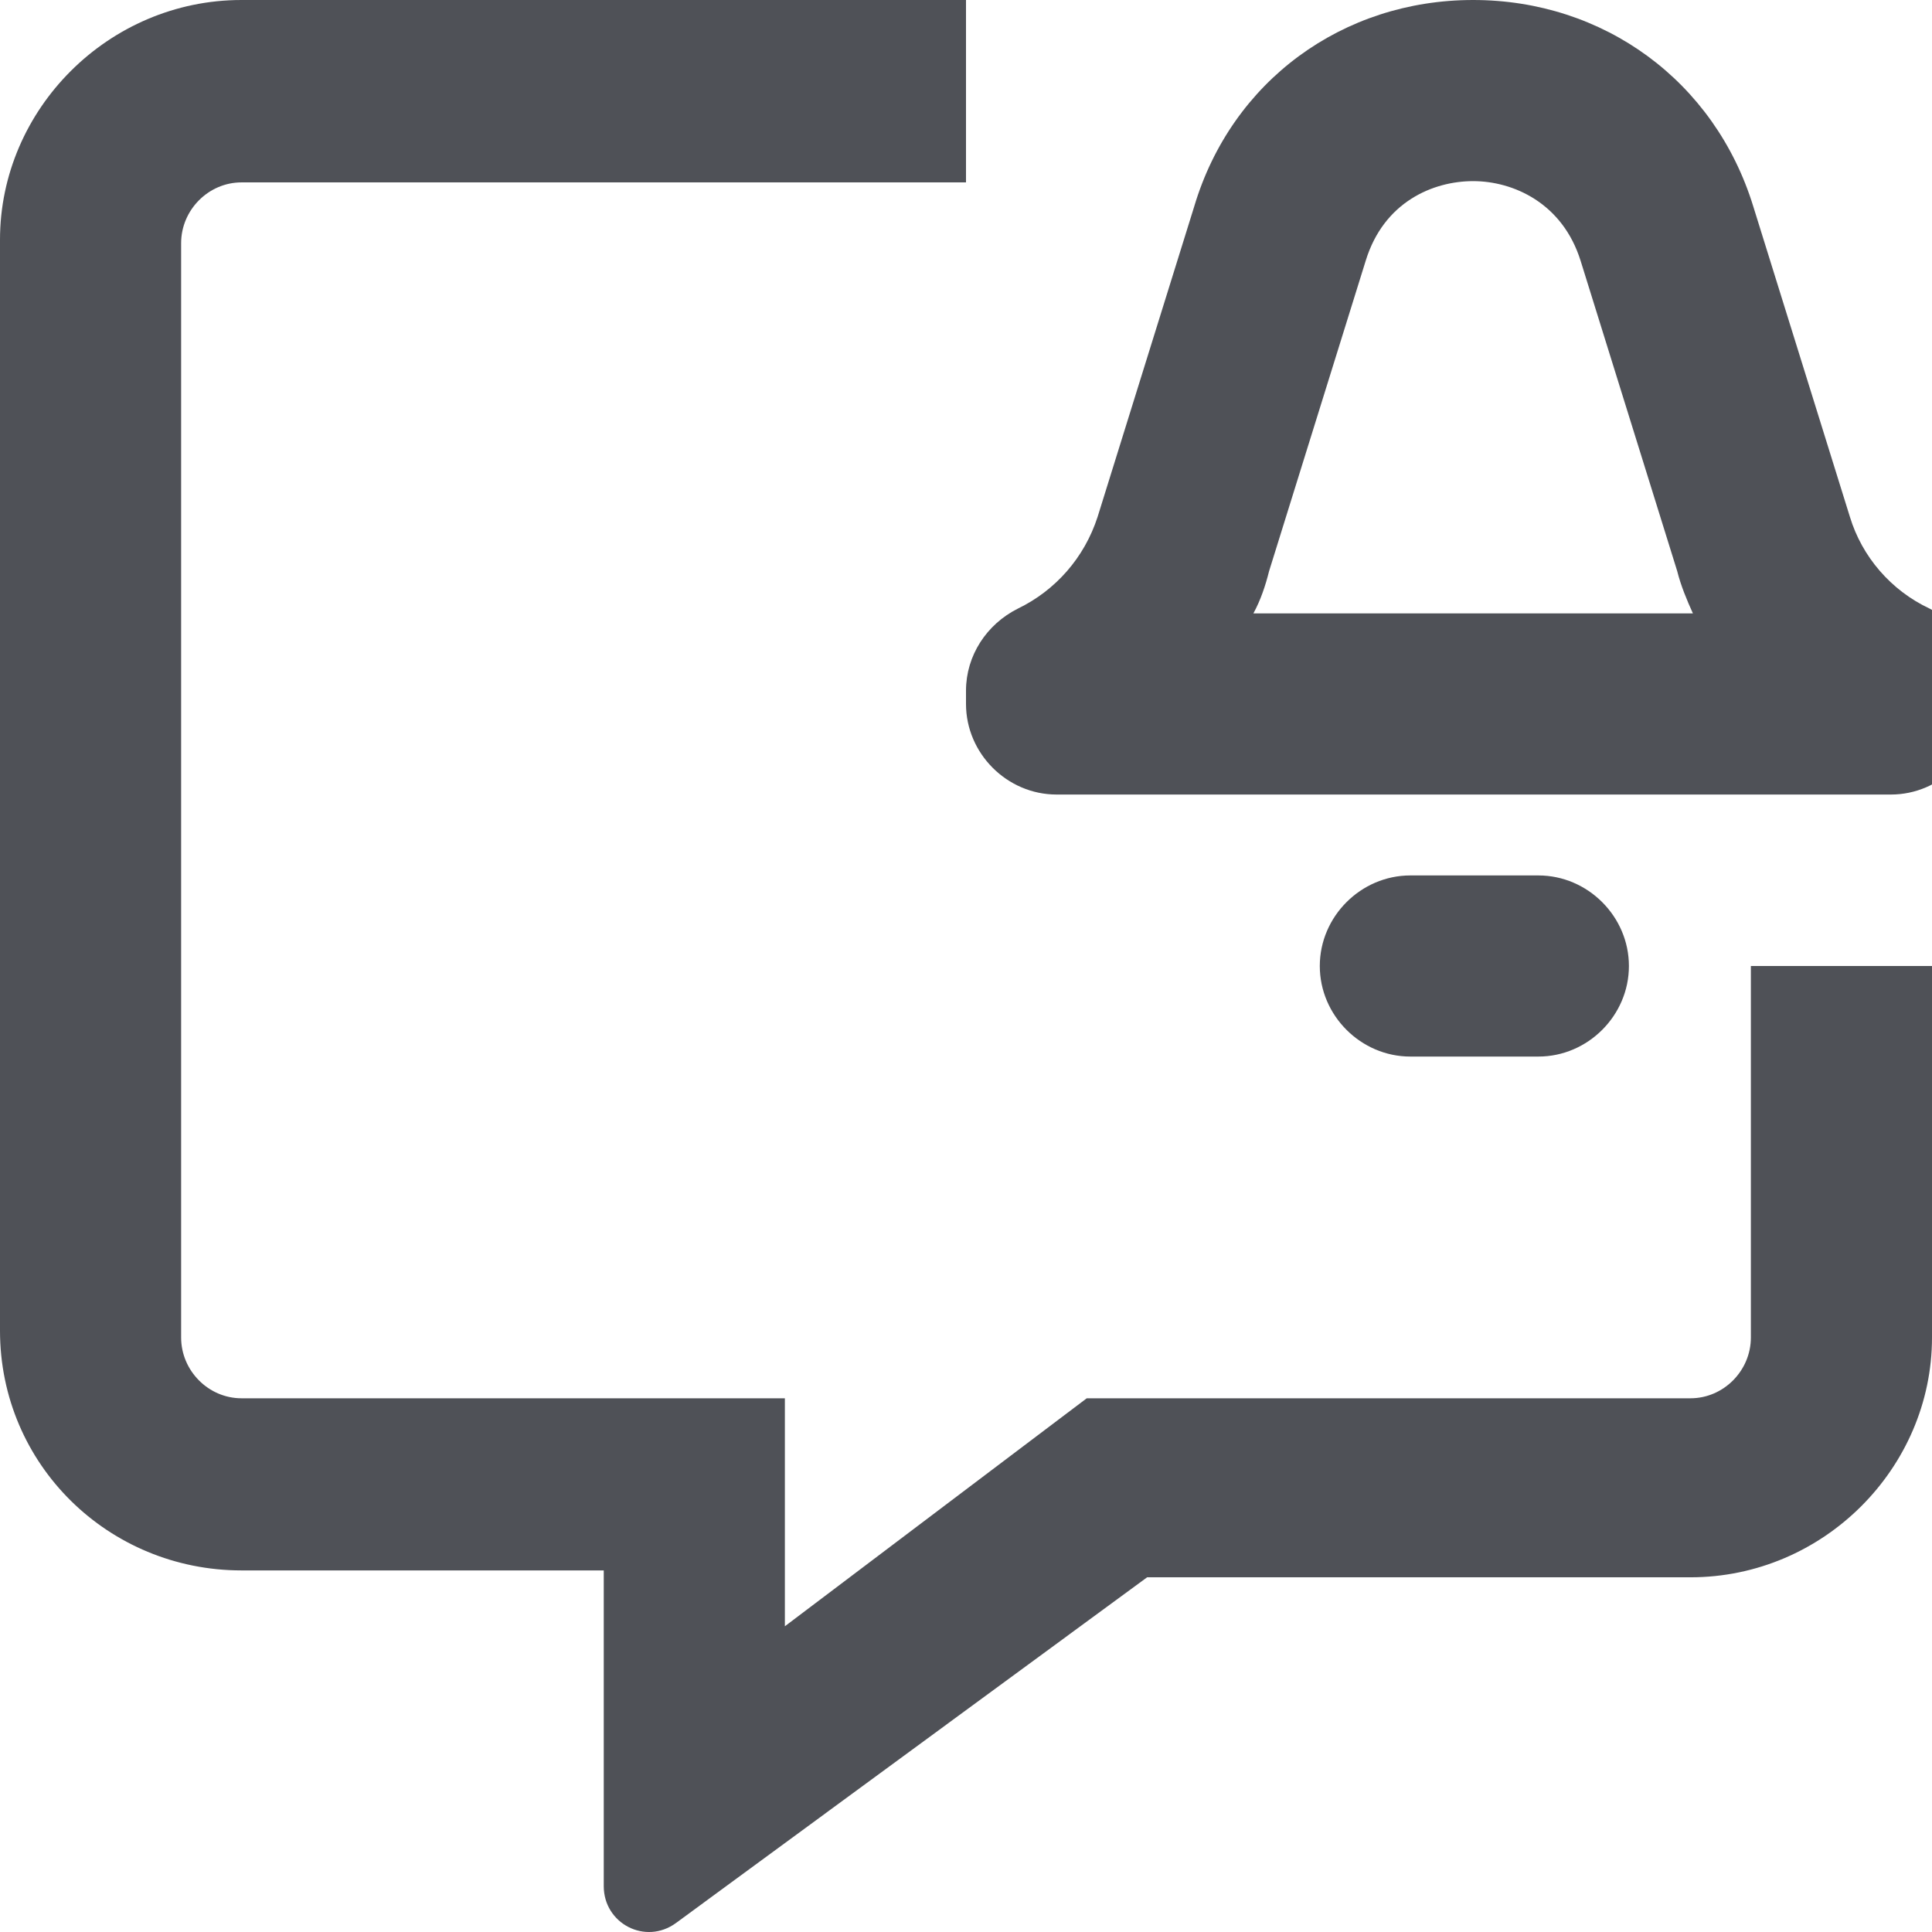
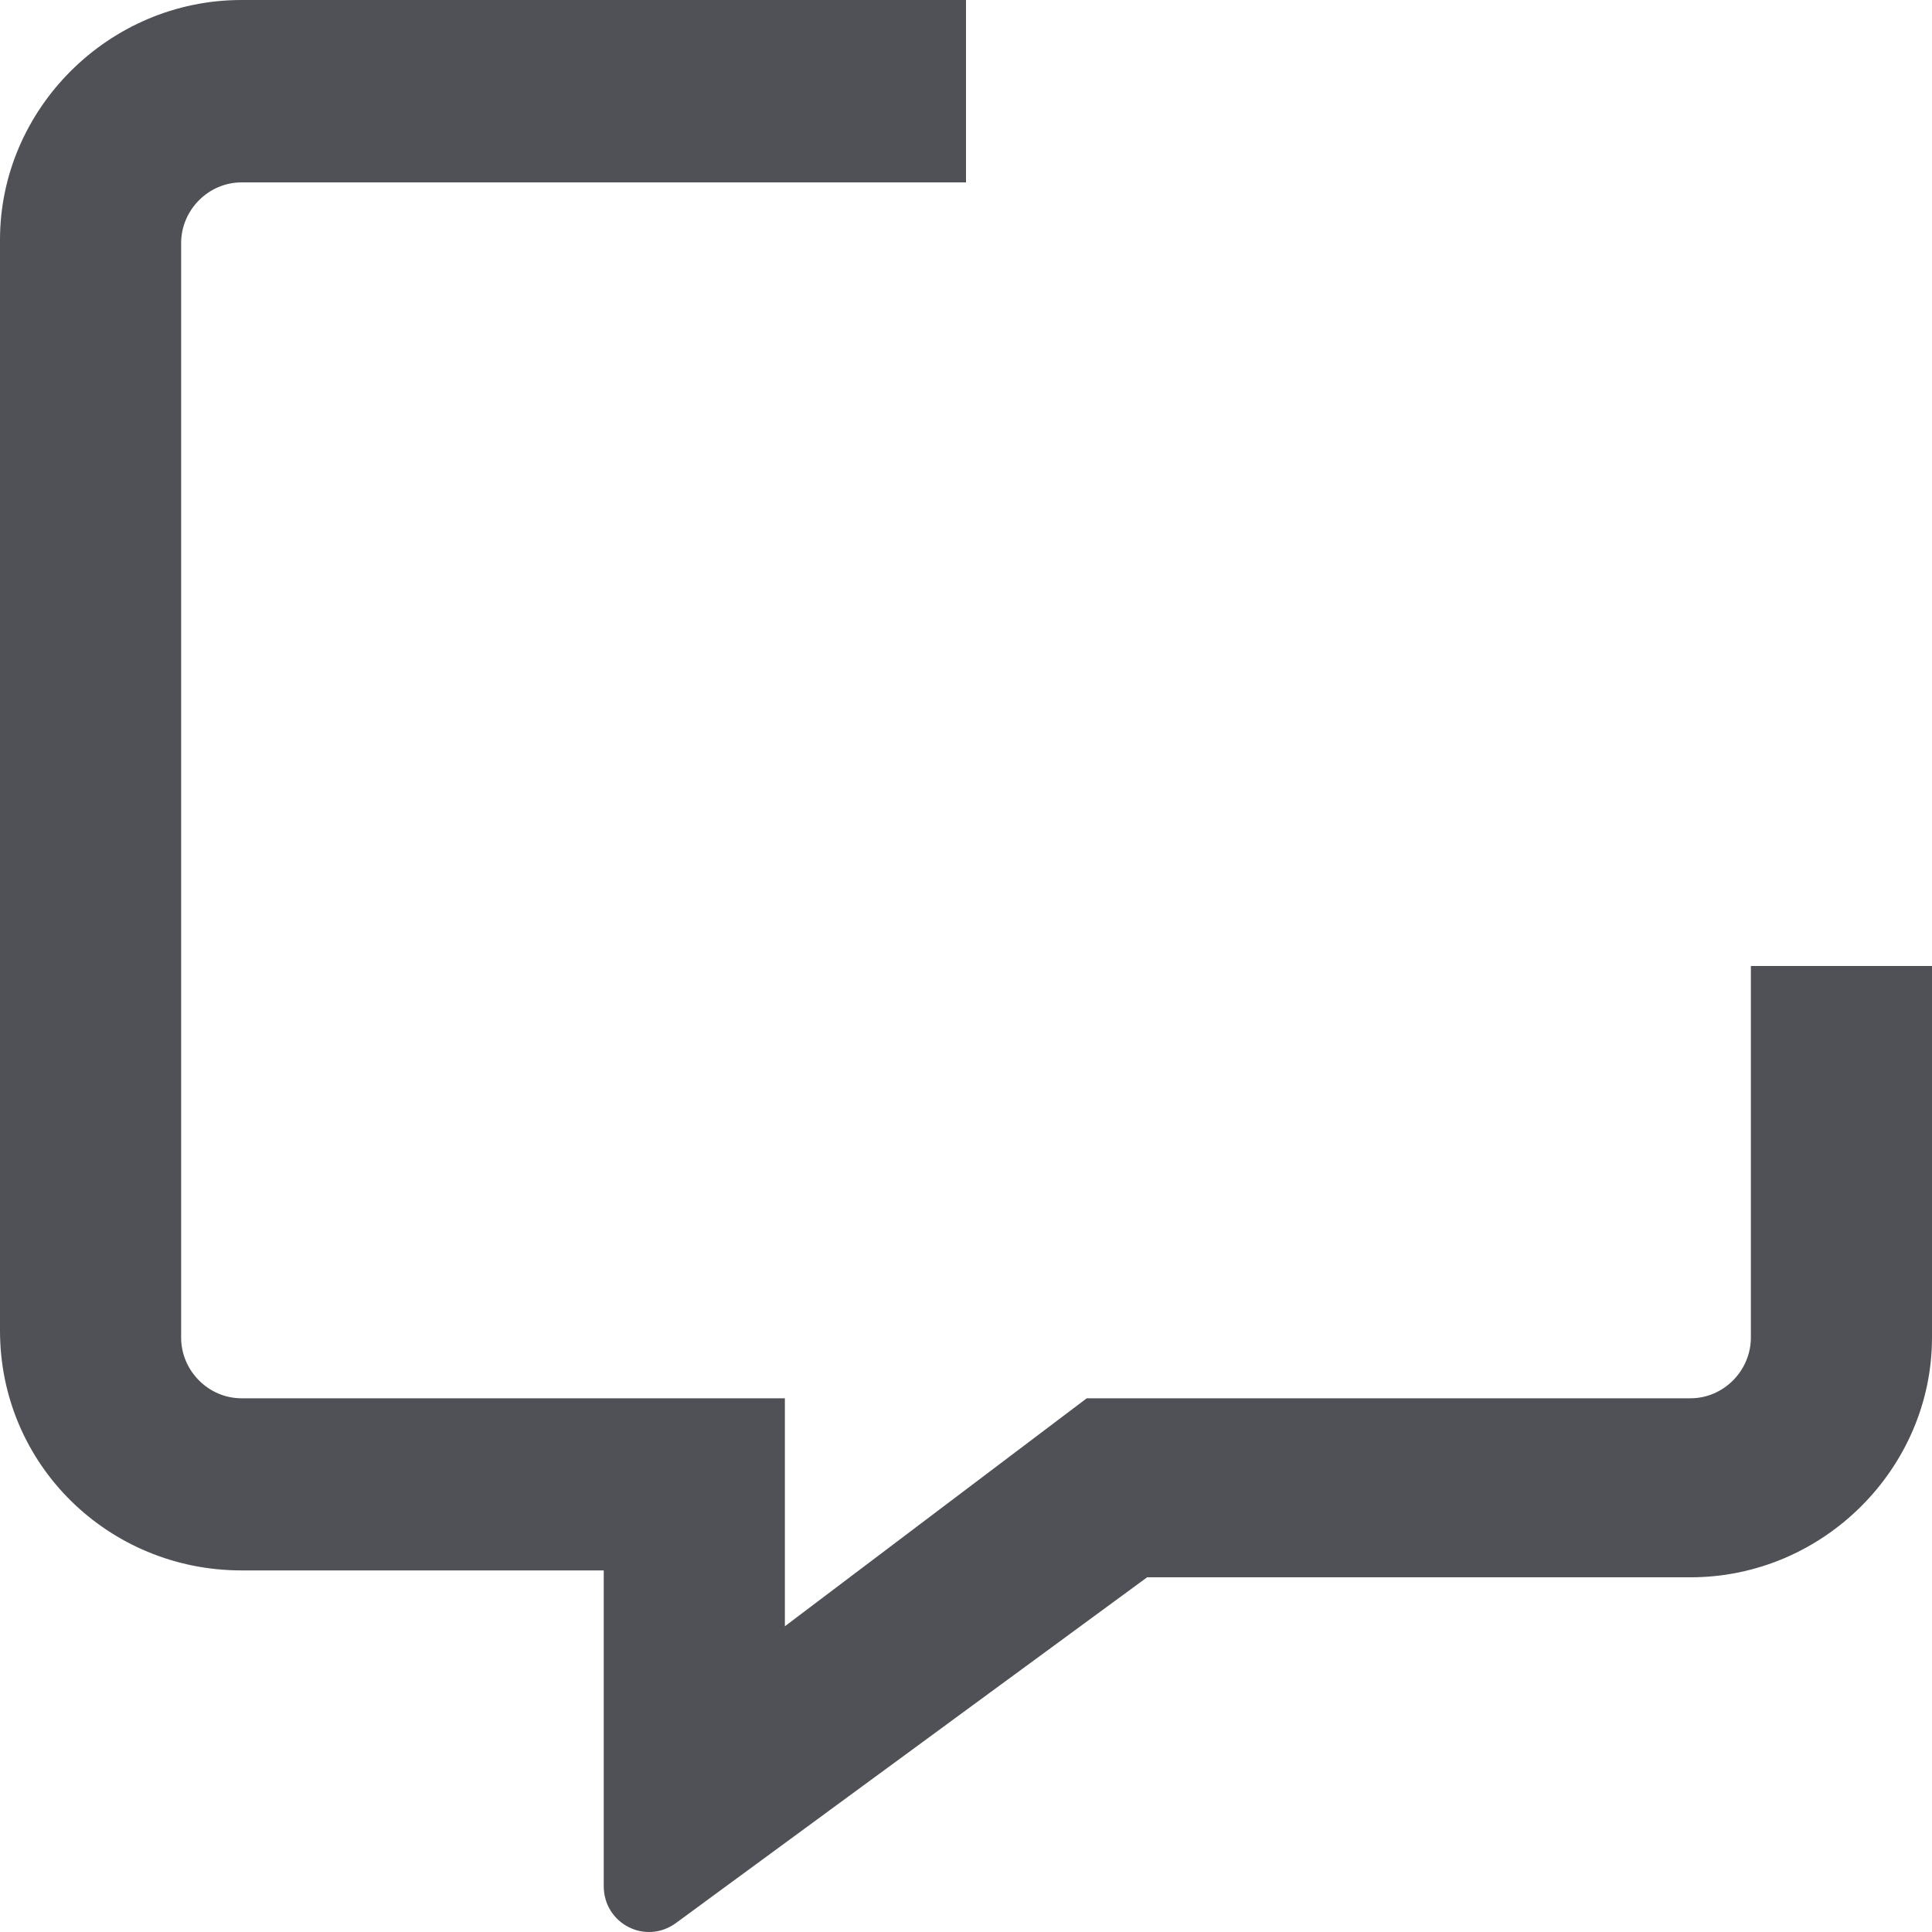
<svg xmlns="http://www.w3.org/2000/svg" width="32" height="32" viewBox="0 0 32 32" fill="none">
  <path d="M0 3.971C0 1.809 1.797 0 4 0H16V3.021H4C3.453 3.021 3 3.477 3 4.028V22.153C3 22.704 3.453 23.16 4 23.16H13V26.936L18 23.16H28C28.547 23.16 29 22.704 29 22.153V16H32V22.153C32 24.315 30.203 26.125 28 26.125H19L11.195 31.852C10.689 32.22 10 31.86 10 31.241V26.011H4C1.797 26.011 0 24.259 0 22.04V3.971Z" fill="#4F5157" />
-   <path d="M31.32 13.16H17.5C16.68 13.16 16 12.48 16 11.66V11.44C16 10.86 16.34 10.34 16.86 10.08C17.48 9.78 17.96 9.24 18.18 8.56L19.78 3.42C20.4 1.34 22.24 0 24.4 0C26.56 0 28.4 1.34 29.04 3.42L30.64 8.56C30.84 9.22 31.32 9.78 31.96 10.08C32.48 10.34 32.82 10.86 32.82 11.44V11.66C32.82 12.48 32.14 13.16 31.32 13.16ZM20.76 10.16H28.04C27.94 9.94 27.84 9.7 27.78 9.46L26.18 4.32C25.88 3.36 25.06 3 24.4 3C23.74 3 22.92 3.34 22.62 4.32L21.02 9.46C20.96 9.7 20.88 9.94 20.76 10.16Z" fill="#4F5157" />
-   <path d="M25.48 17.5H23.36C22.54 17.5 21.86 16.82 21.86 16C21.86 15.18 22.54 14.5 23.36 14.5H25.48C26.3 14.5 26.98 15.18 26.98 16C26.98 16.82 26.3 17.5 25.48 17.5Z" fill="#4F5157" />
</svg>